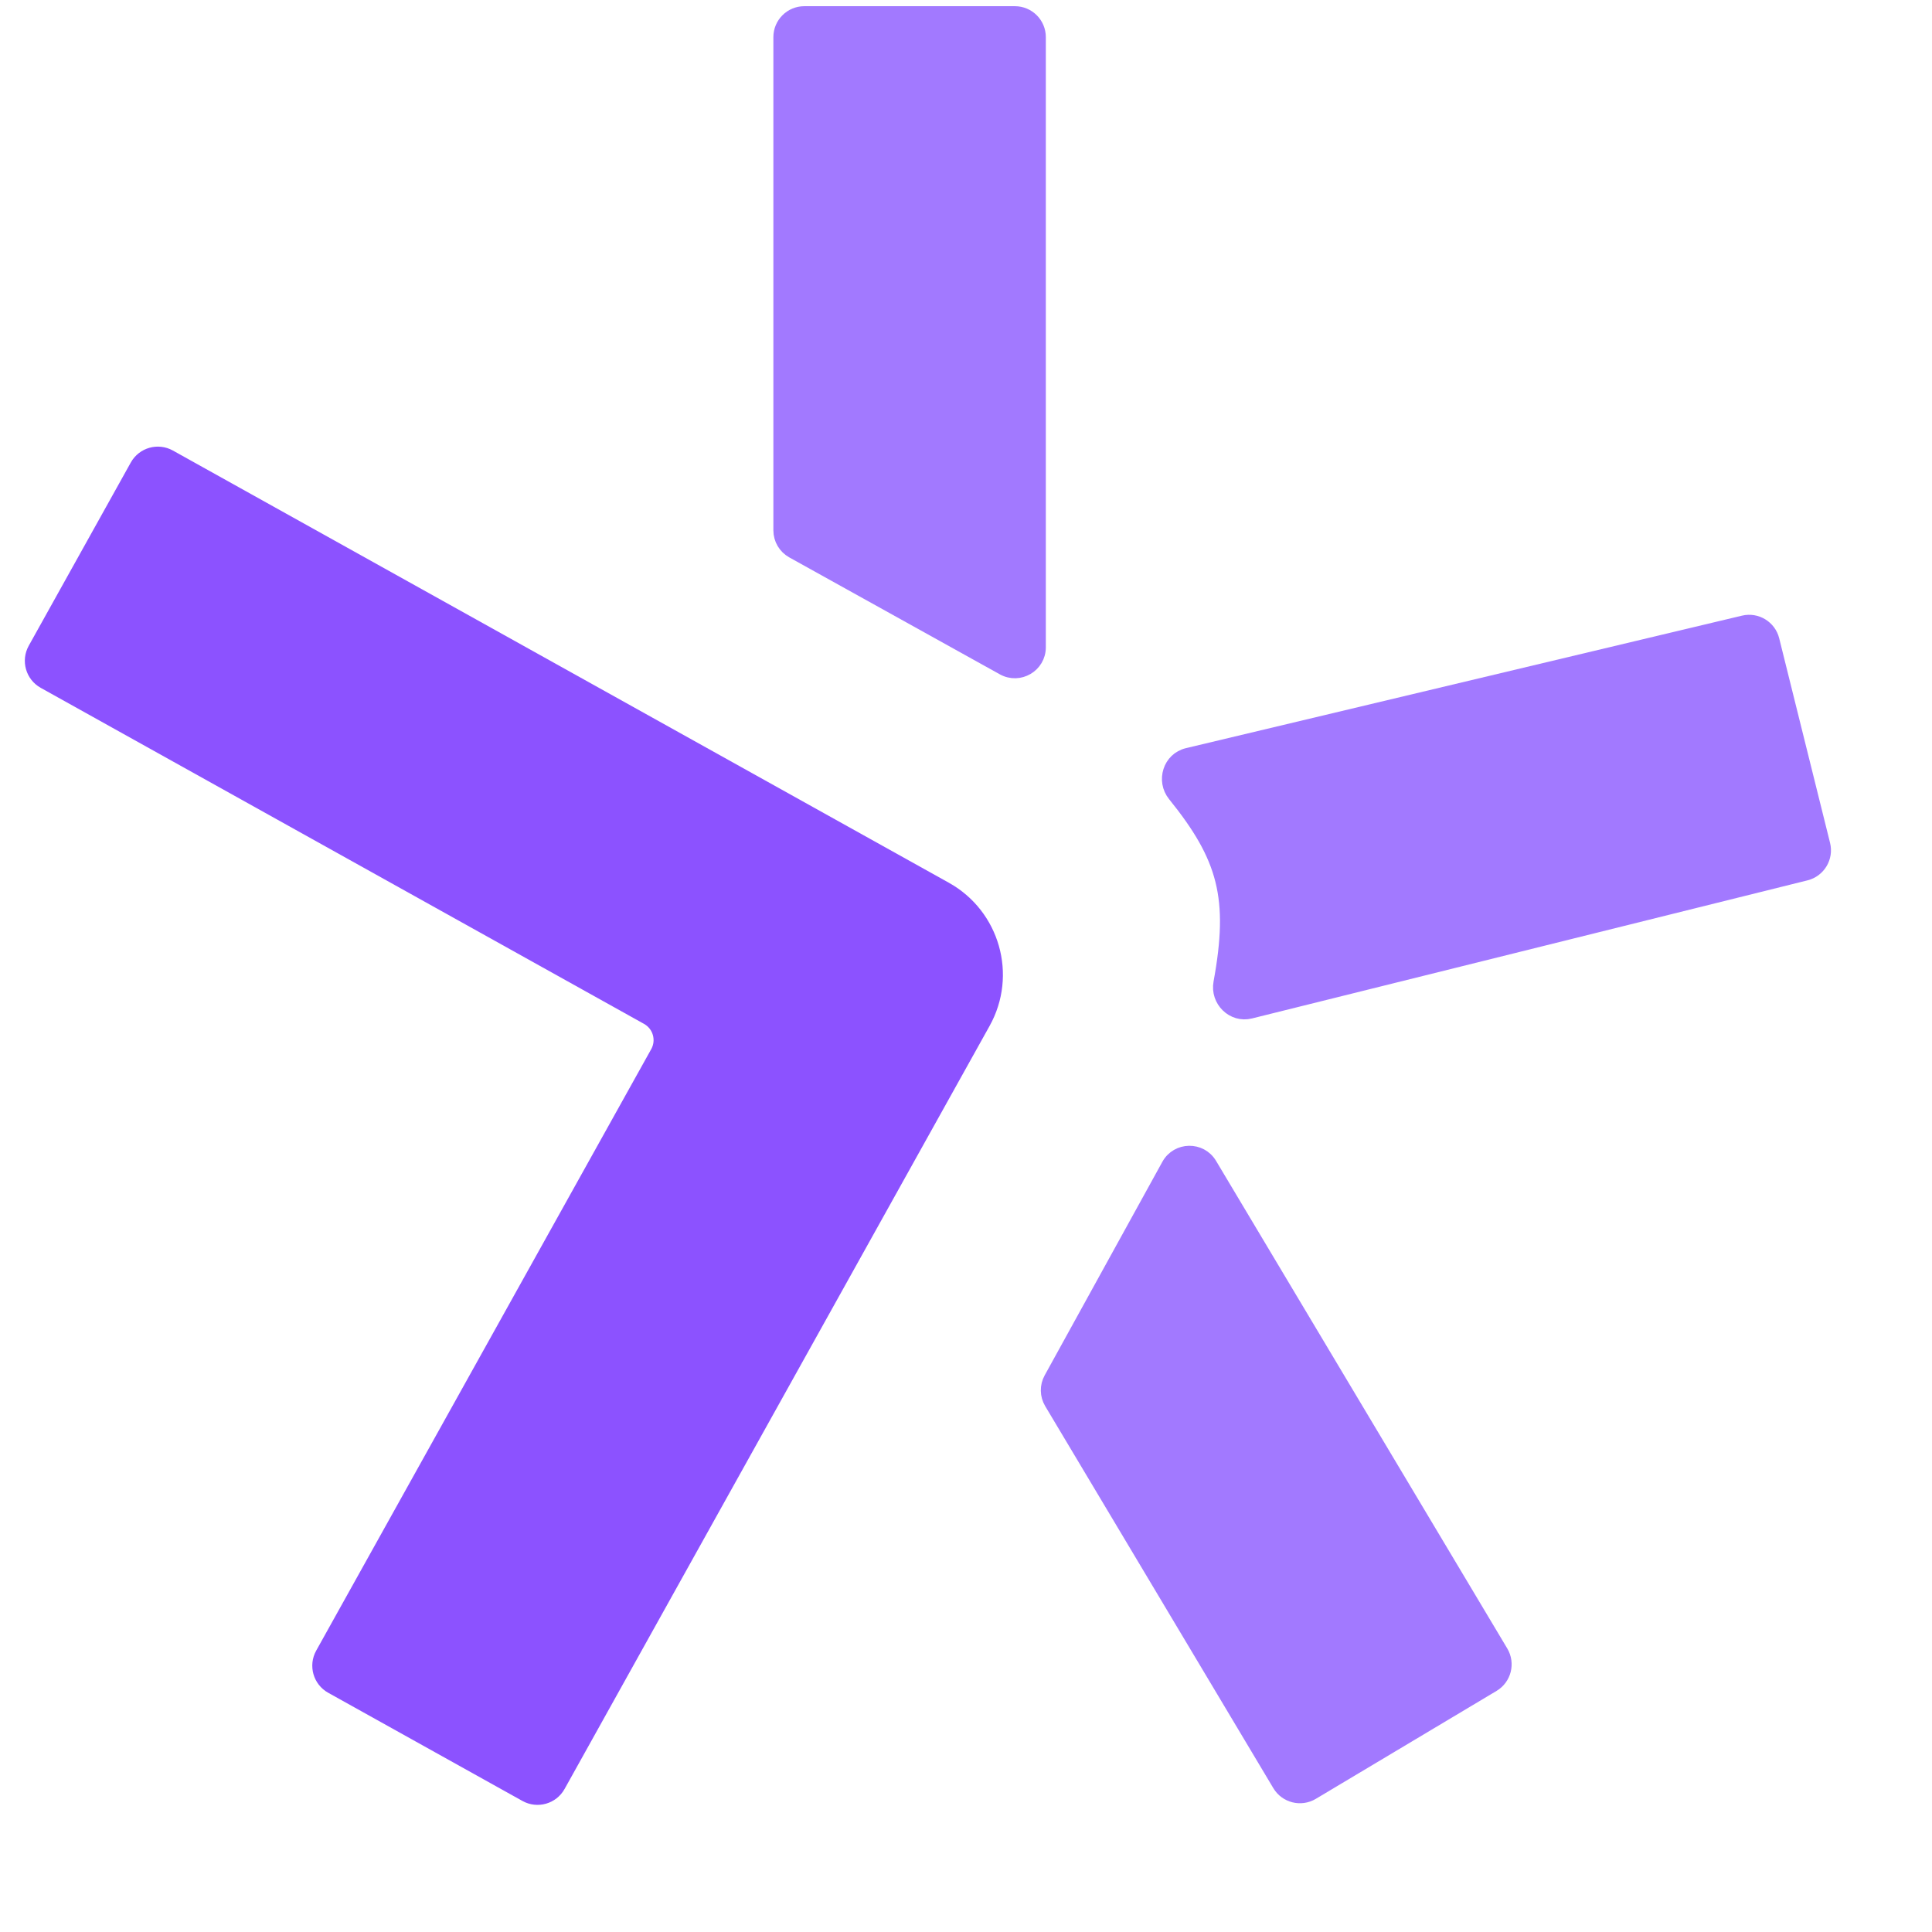
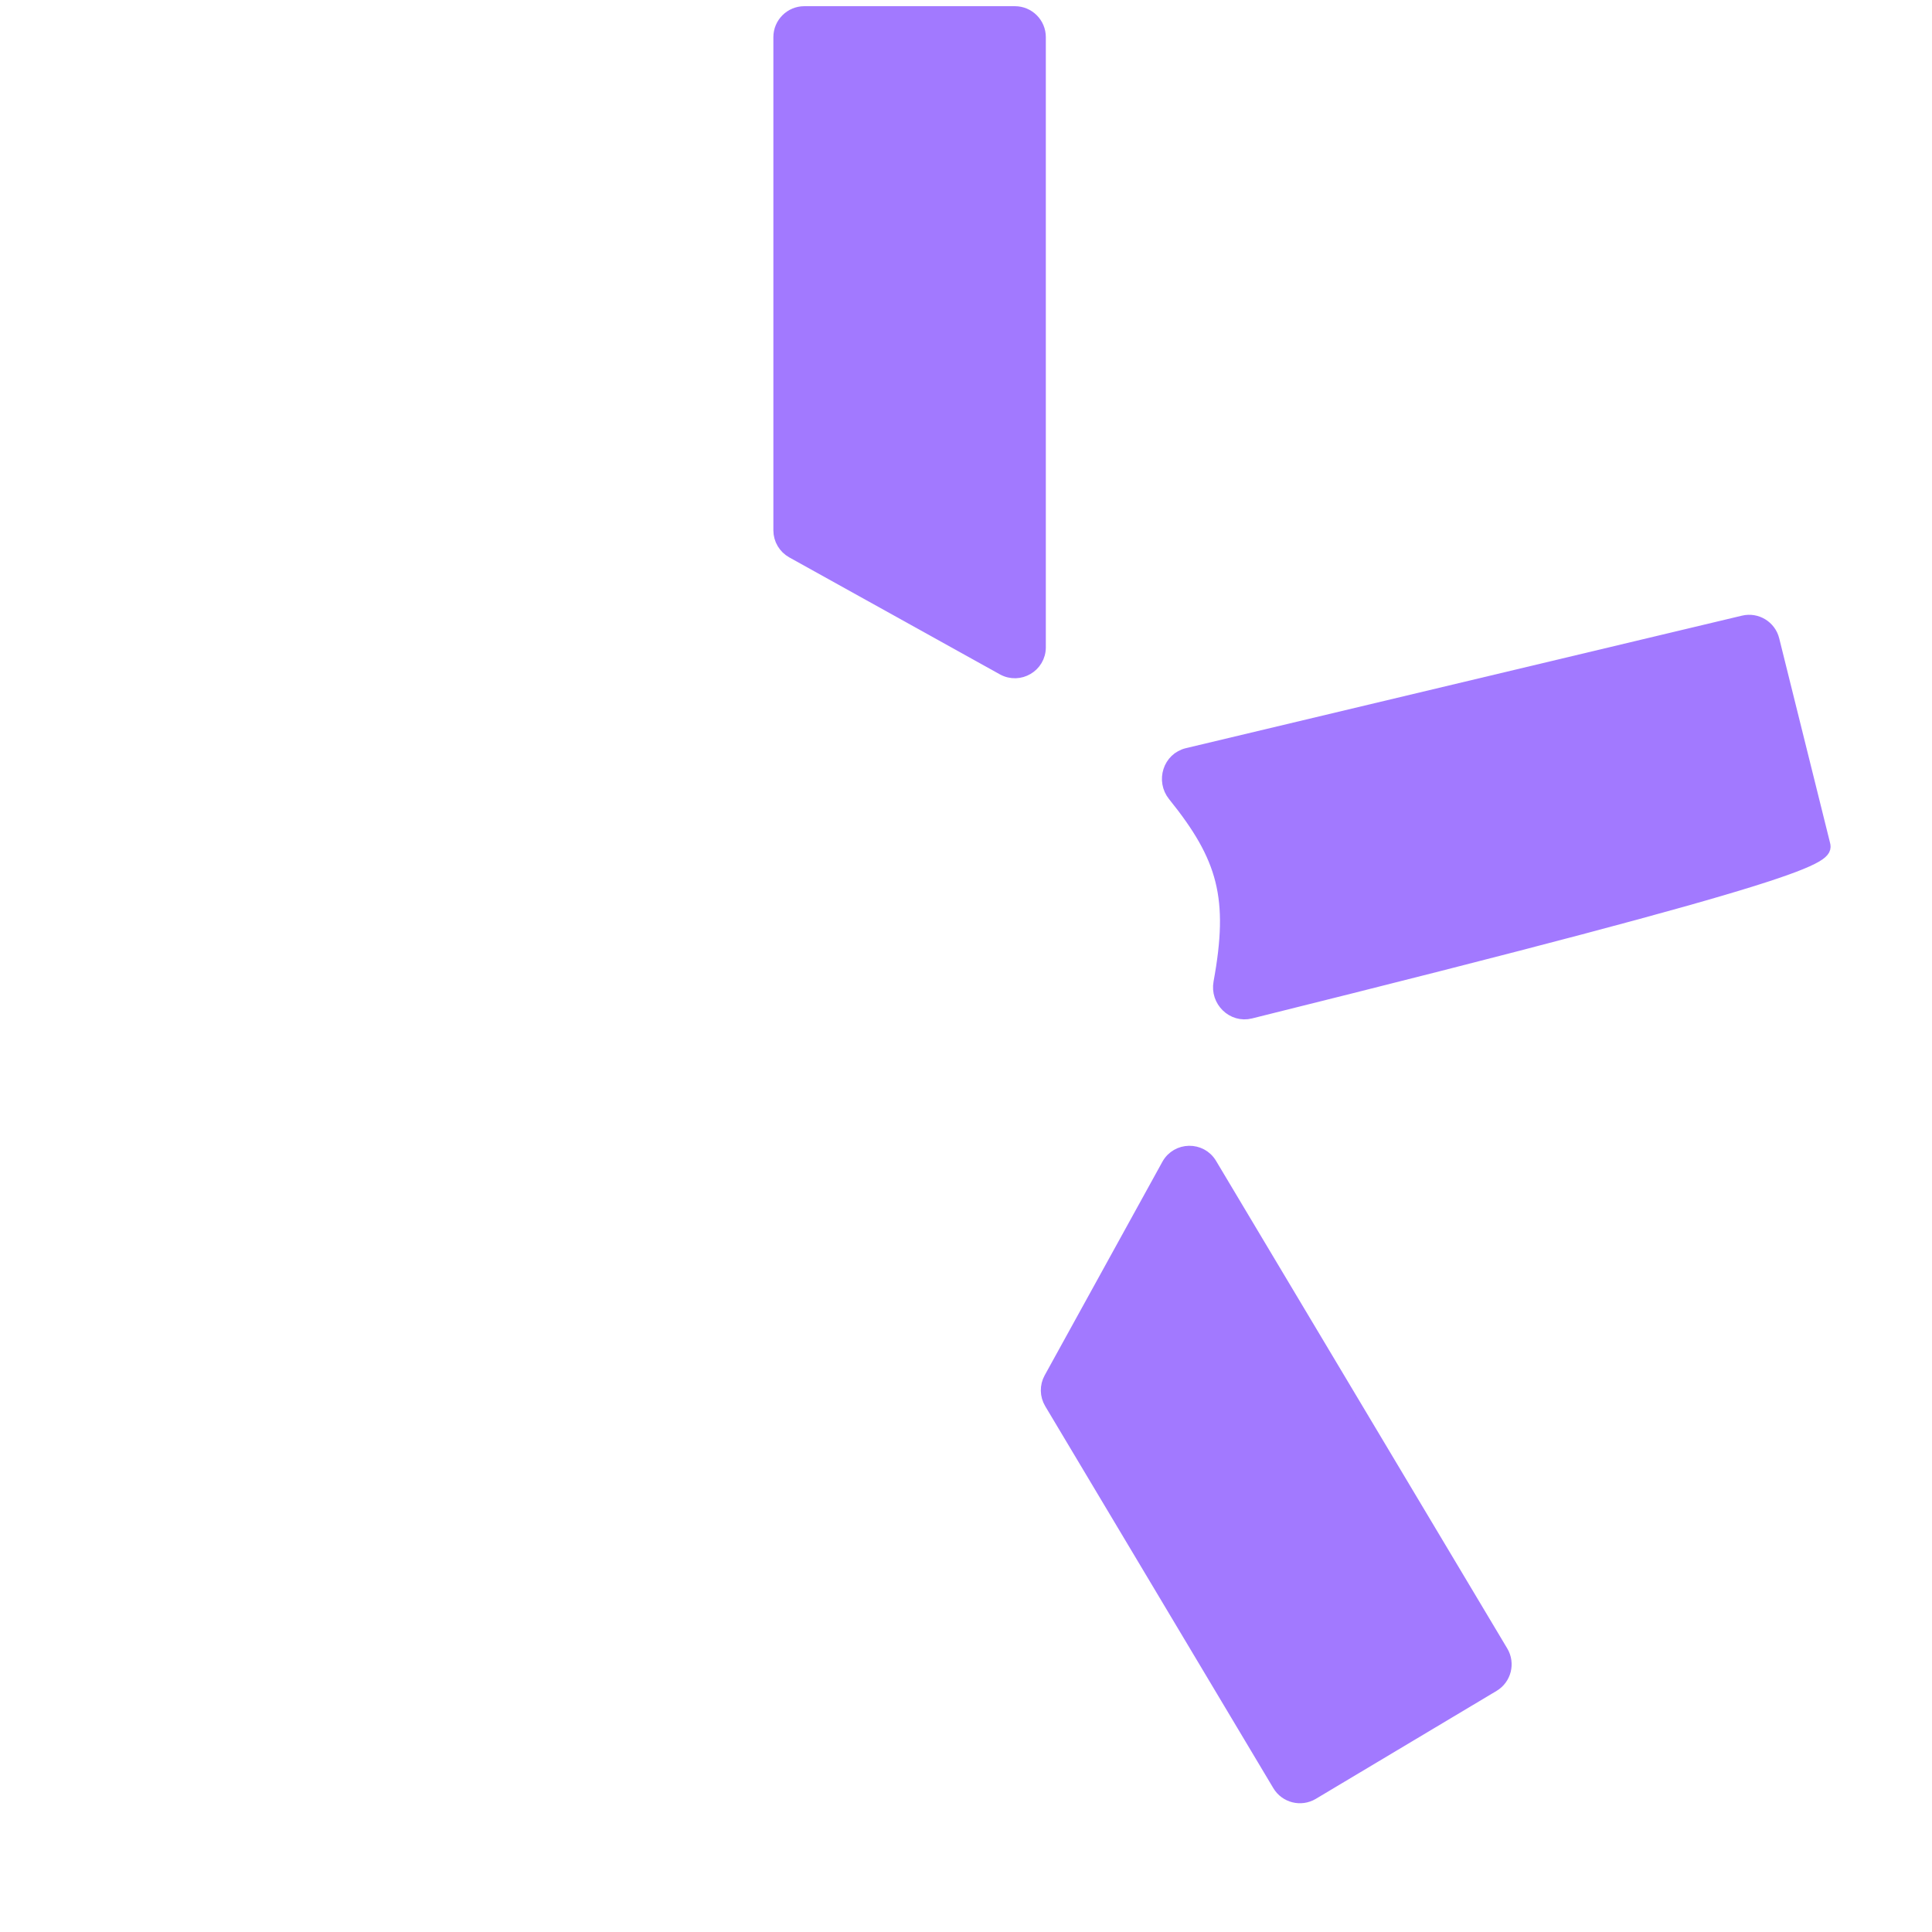
<svg xmlns="http://www.w3.org/2000/svg" width="156" height="156" viewBox="0 0 156 156" fill="none">
-   <path d="M25.968 133.524L53.02 84.957C53.558 83.992 53.211 82.774 52.246 82.237L3.532 55.103C2.567 54.566 2.221 53.348 2.758 52.383L10.998 37.59C11.535 36.625 12.753 36.279 13.718 36.816L76.372 71.714C80.232 73.864 81.618 78.736 79.468 82.596L63.694 110.916L45.15 144.208C44.613 145.173 43.395 145.52 42.43 144.983L26.742 136.245C25.777 135.707 25.431 134.489 25.968 133.524Z" fill="#8C52FF" stroke="#8C52FF" />
  <path d="M84.79 111.294L94.293 94.052C95.039 92.7 96.971 92.666 97.762 93.992L121.275 133.362C121.841 134.31 121.531 135.538 120.583 136.104L105.988 144.821C105.039 145.387 103.811 145.077 103.245 144.129L84.825 113.285C84.46 112.675 84.447 111.917 84.79 111.294Z" fill="#A279FF" stroke="#A279FF" />
-   <path d="M94.789 64.216C98.844 69.243 99.735 72.496 98.481 79.338C98.211 80.807 99.526 82.11 100.975 81.749L145.825 70.6C146.897 70.333 147.55 69.248 147.283 68.176L143.177 51.66C142.912 50.595 141.84 49.942 140.773 50.197L95.871 60.897C94.4 61.248 93.84 63.039 94.789 64.216Z" fill="#A279FF" stroke="#A279FF" />
+   <path d="M94.789 64.216C98.844 69.243 99.735 72.496 98.481 79.338C98.211 80.807 99.526 82.11 100.975 81.749C146.897 70.333 147.55 69.248 147.283 68.176L143.177 51.66C142.912 50.595 141.84 49.942 140.773 50.197L95.871 60.897C94.4 61.248 93.84 63.039 94.789 64.216Z" fill="#A279FF" stroke="#A279FF" />
  <path d="M63.975 44.571L80.975 54.012C82.308 54.752 83.946 53.788 83.946 52.264V3C83.946 1.895 83.051 1 81.946 1H64.946C63.842 1 62.946 1.895 62.946 3V42.823C62.946 43.549 63.34 44.219 63.975 44.571Z" fill="#A279FF" stroke="#A279FF" />
</svg>